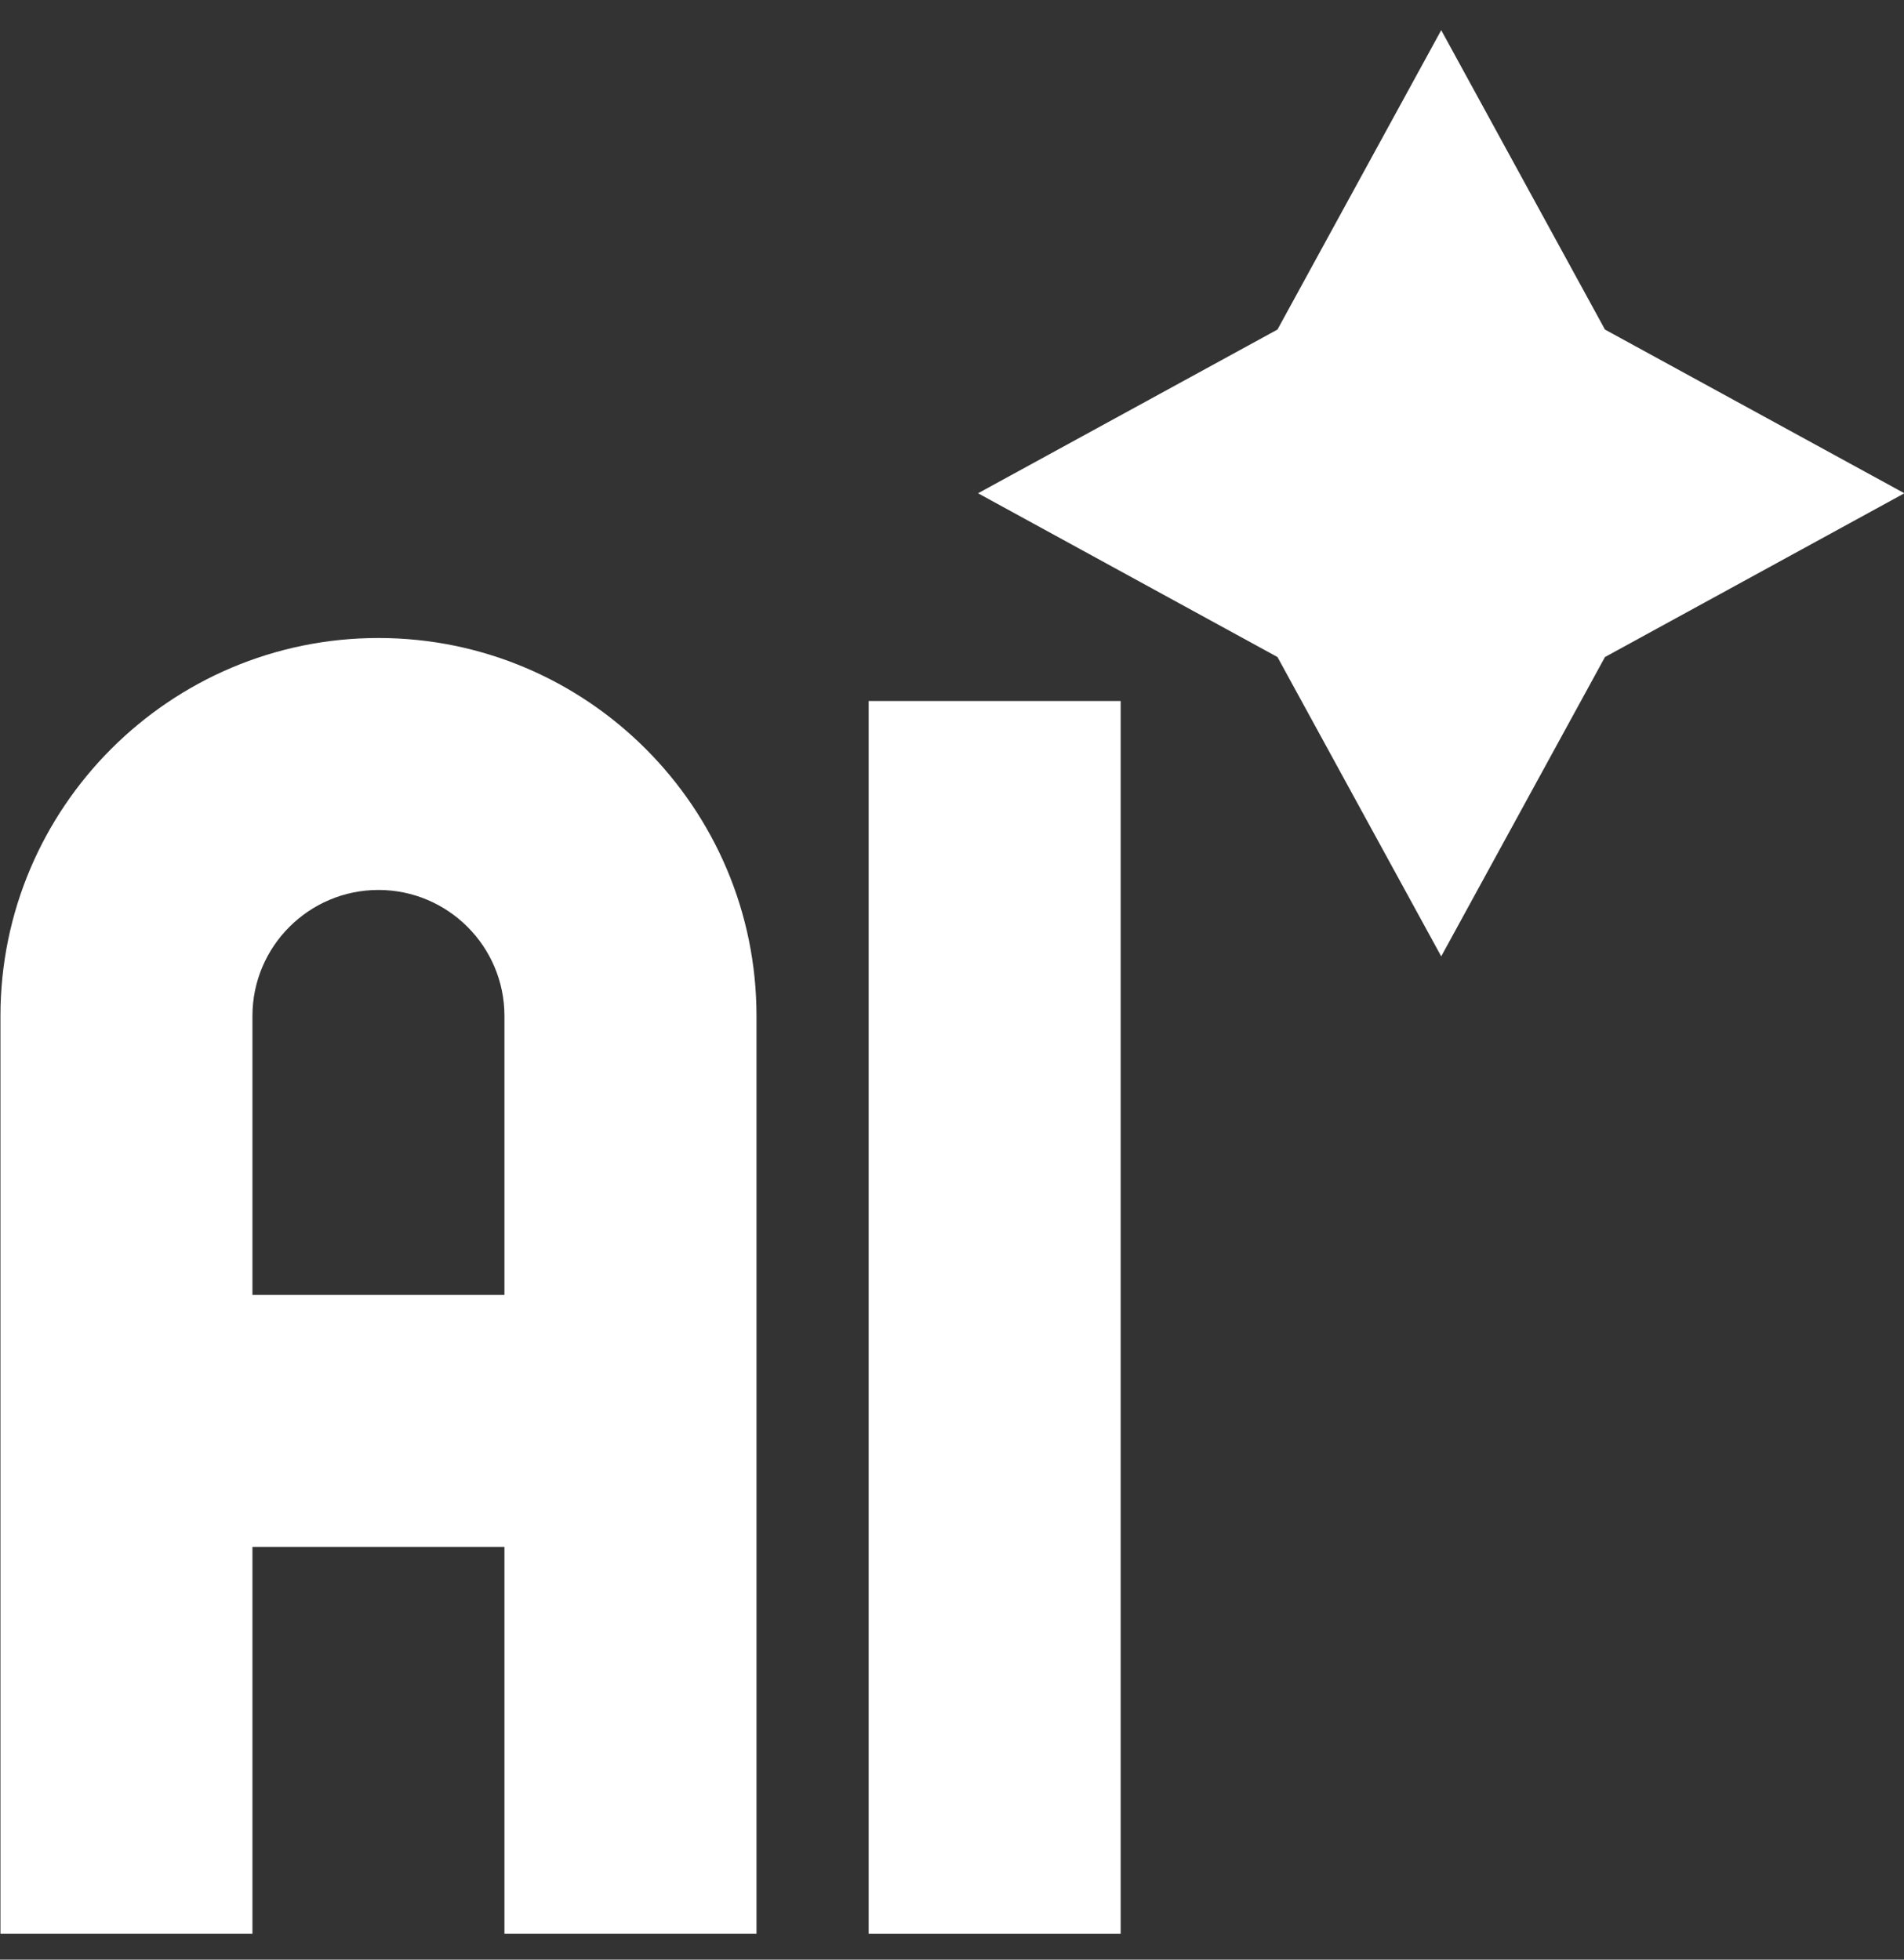
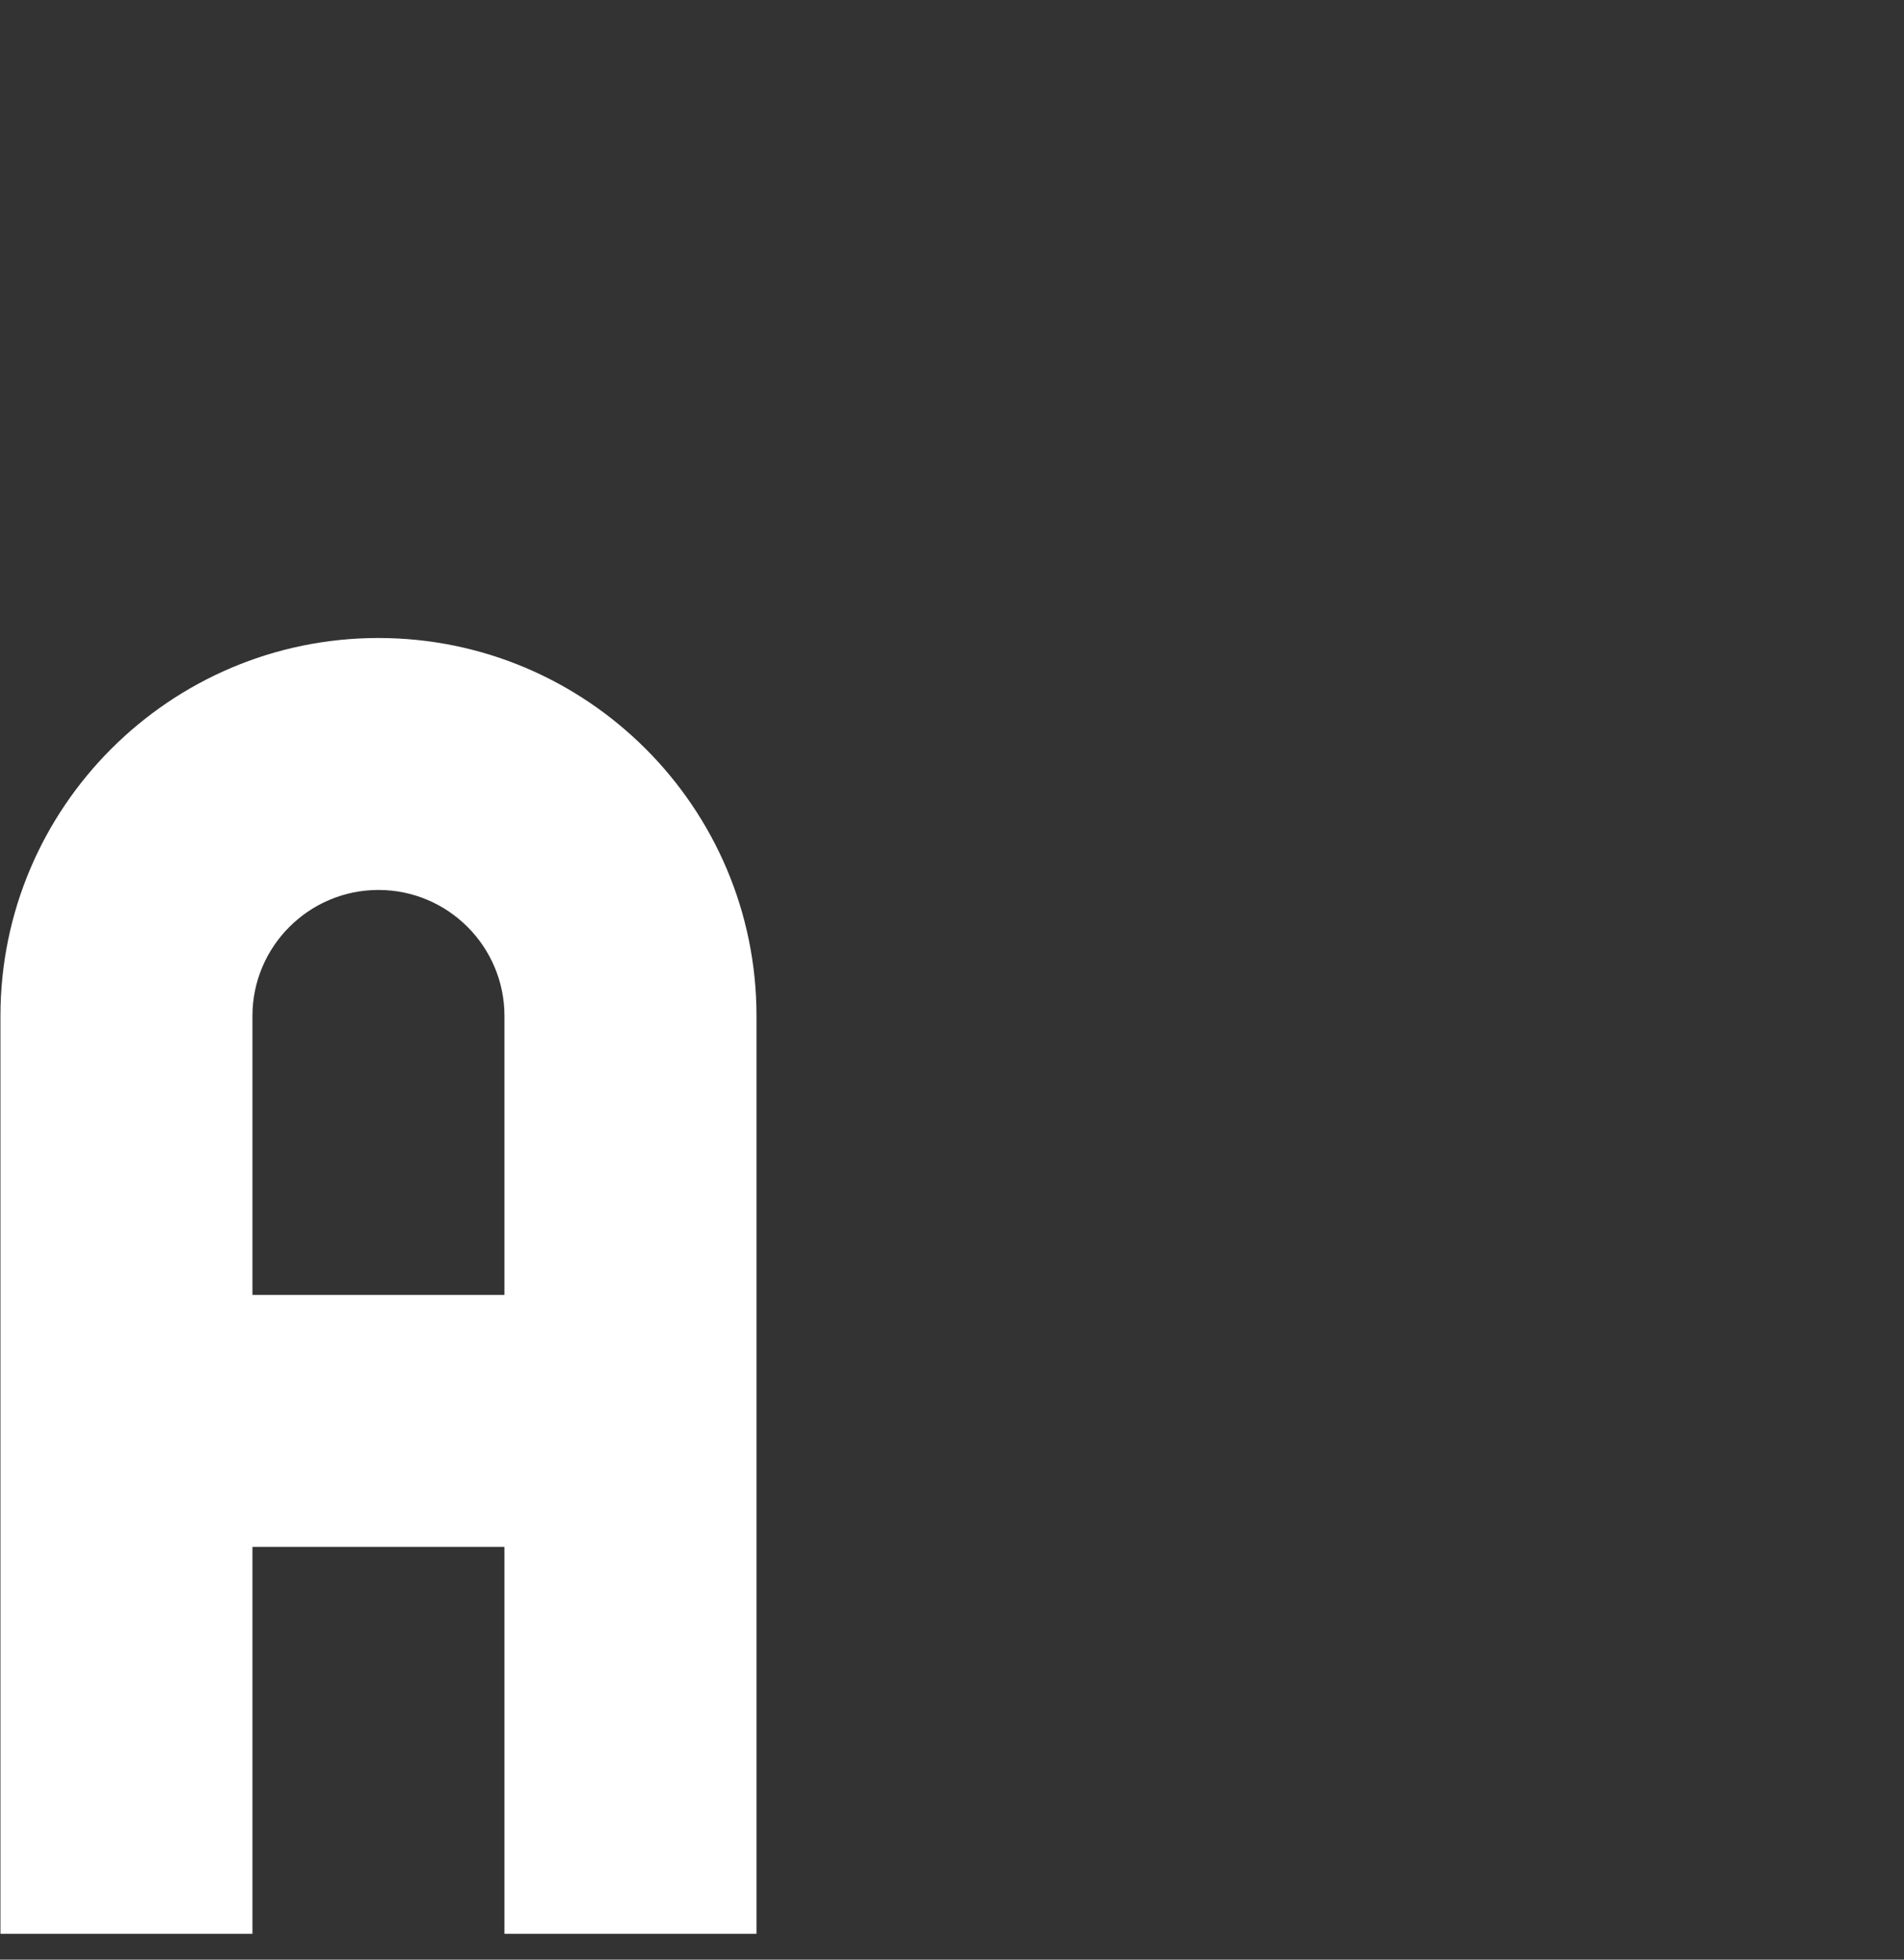
<svg xmlns="http://www.w3.org/2000/svg" width="34" height="35" viewBox="0 0 34 35" fill="none">
  <rect x="0" y="0" width="34" height="35" fill="#333333" stroke="none" />
-   <path d="M15.512 12.52H20.012V34.539H15.512V12.52Z" fill="white" />
  <path d="M6.758 11.395C3.036 11.395 0.008 14.423 0.008 18.145V34.539H4.508V27.628H9.008V34.539H13.509V18.145C13.509 14.423 10.481 11.395 6.758 11.395ZM9.008 23.128H4.508V18.145C4.508 16.904 5.518 15.895 6.758 15.895C7.999 15.895 9.008 16.904 9.008 18.145V23.128H9.008Z" fill="white" />
-   <path d="M28.66 5.886L25.736 0.539L22.812 5.886L17.465 8.81L22.812 11.735L25.736 17.081L28.66 11.735L34.007 8.81L28.66 5.886Z" fill="white" />
</svg>